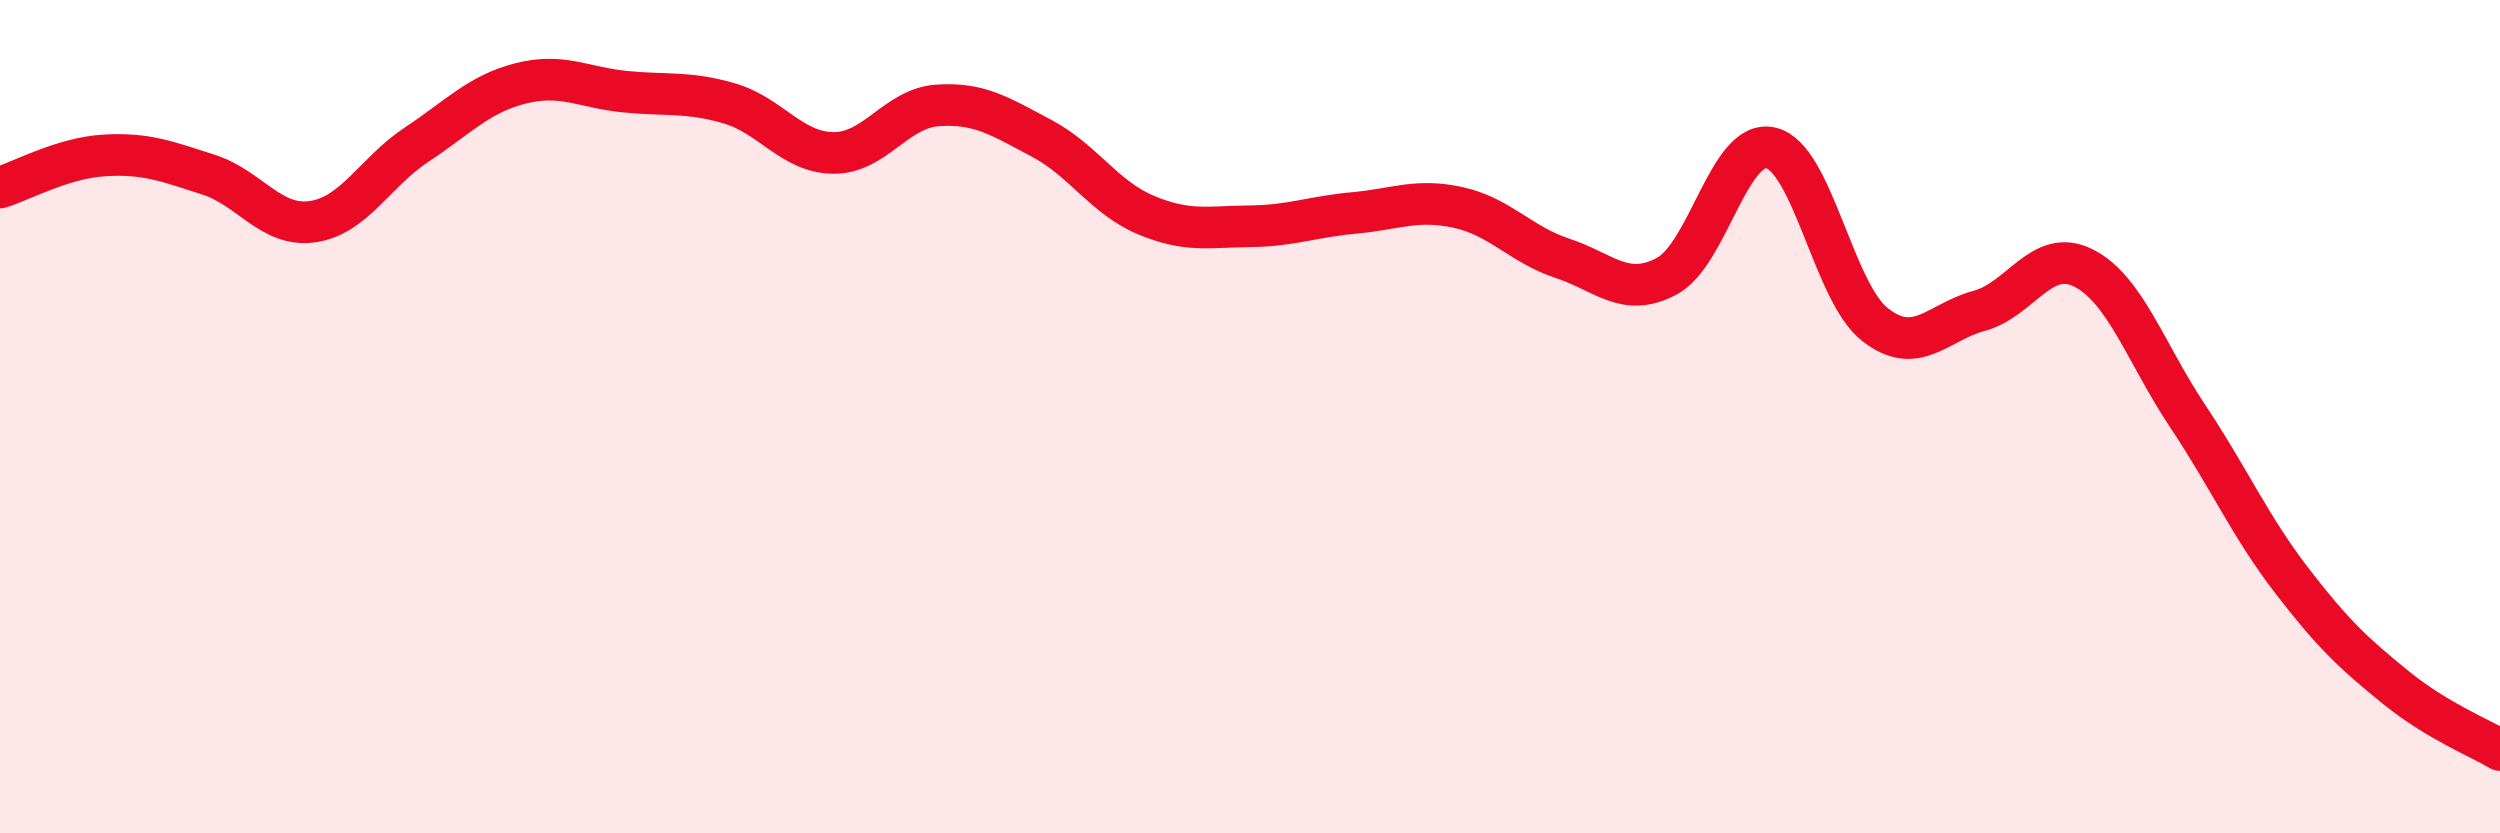
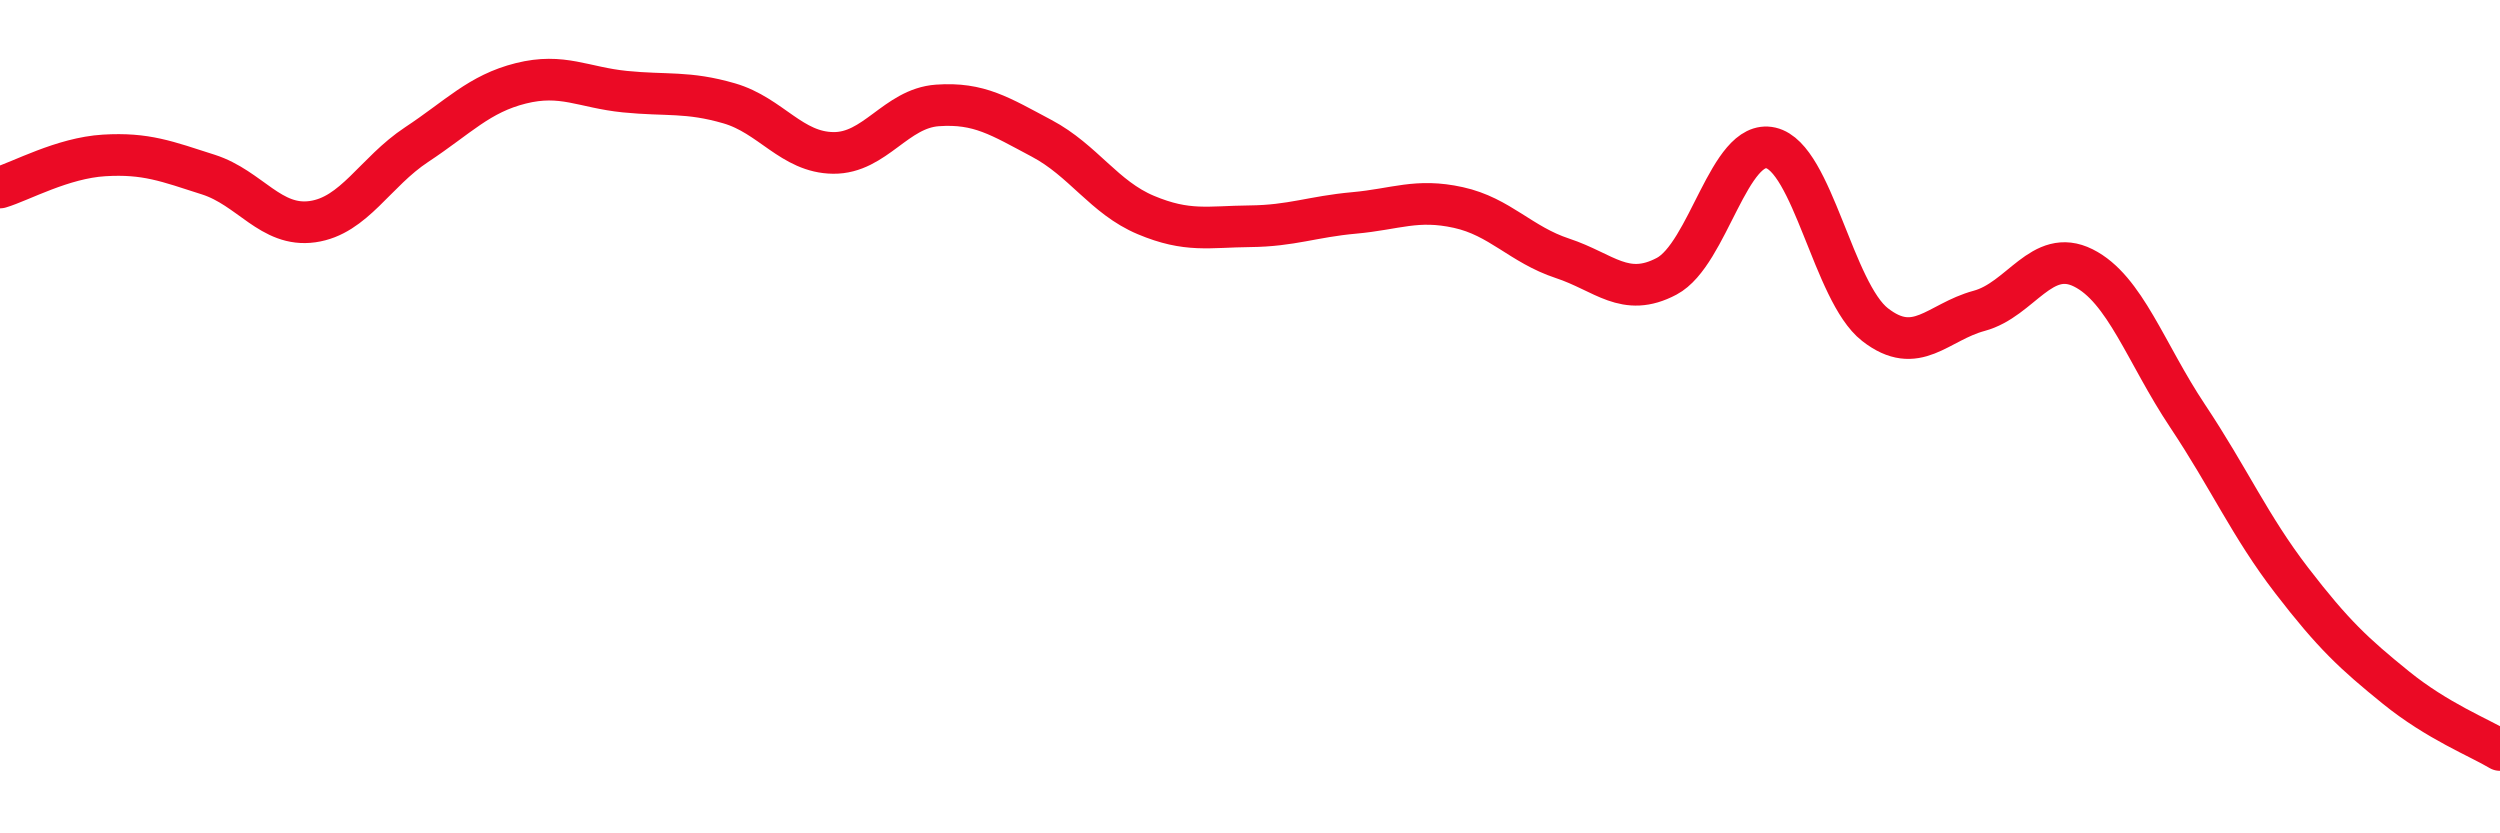
<svg xmlns="http://www.w3.org/2000/svg" width="60" height="20" viewBox="0 0 60 20">
-   <path d="M 0,4.5 C 0.5,4.35 1.5,3.79 2.5,3.73 C 3.5,3.67 4,3.87 5,4.19 C 6,4.51 6.5,5.46 7.5,5.32 C 8.5,5.18 9,4.13 10,3.47 C 11,2.81 11.5,2.25 12.5,2 C 13.5,1.75 14,2.1 15,2.2 C 16,2.3 16.5,2.19 17.5,2.48 C 18.5,2.77 19,3.66 20,3.67 C 21,3.68 21.5,2.6 22.5,2.53 C 23.5,2.46 24,2.79 25,3.32 C 26,3.85 26.5,4.74 27.5,5.16 C 28.5,5.58 29,5.44 30,5.43 C 31,5.42 31.5,5.2 32.5,5.11 C 33.5,5.02 34,4.76 35,4.98 C 36,5.2 36.5,5.87 37.5,6.2 C 38.5,6.53 39,7.16 40,6.63 C 41,6.1 41.5,3.32 42.5,3.55 C 43.5,3.78 44,7.01 45,7.79 C 46,8.57 46.5,7.73 47.5,7.46 C 48.5,7.19 49,5.93 50,6.43 C 51,6.93 51.5,8.48 52.5,9.98 C 53.5,11.48 54,12.63 55,13.93 C 56,15.23 56.5,15.69 57.5,16.5 C 58.5,17.31 59.5,17.7 60,18L60 20L0 20Z" fill="#EB0A25" opacity="0.1" stroke-linecap="round" stroke-linejoin="round" />
  <path d="M 0,4.5 C 0.5,4.35 1.5,3.79 2.5,3.73 C 3.5,3.67 4,3.87 5,4.19 C 6,4.51 6.5,5.46 7.5,5.32 C 8.5,5.18 9,4.13 10,3.47 C 11,2.81 11.5,2.25 12.5,2 C 13.5,1.75 14,2.1 15,2.2 C 16,2.3 16.5,2.19 17.5,2.48 C 18.5,2.77 19,3.66 20,3.67 C 21,3.68 21.5,2.6 22.5,2.53 C 23.5,2.46 24,2.79 25,3.32 C 26,3.85 26.5,4.74 27.5,5.16 C 28.5,5.58 29,5.44 30,5.43 C 31,5.42 31.5,5.2 32.5,5.11 C 33.5,5.02 34,4.76 35,4.98 C 36,5.2 36.5,5.87 37.5,6.2 C 38.5,6.53 39,7.16 40,6.63 C 41,6.1 41.5,3.32 42.5,3.55 C 43.5,3.78 44,7.01 45,7.79 C 46,8.57 46.5,7.73 47.5,7.46 C 48.5,7.19 49,5.93 50,6.43 C 51,6.93 51.5,8.48 52.5,9.98 C 53.5,11.48 54,12.63 55,13.93 C 56,15.23 56.5,15.69 57.5,16.5 C 58.5,17.31 59.5,17.7 60,18" stroke="#EB0A25" stroke-width="1" fill="none" stroke-linecap="round" stroke-linejoin="round" />
</svg>